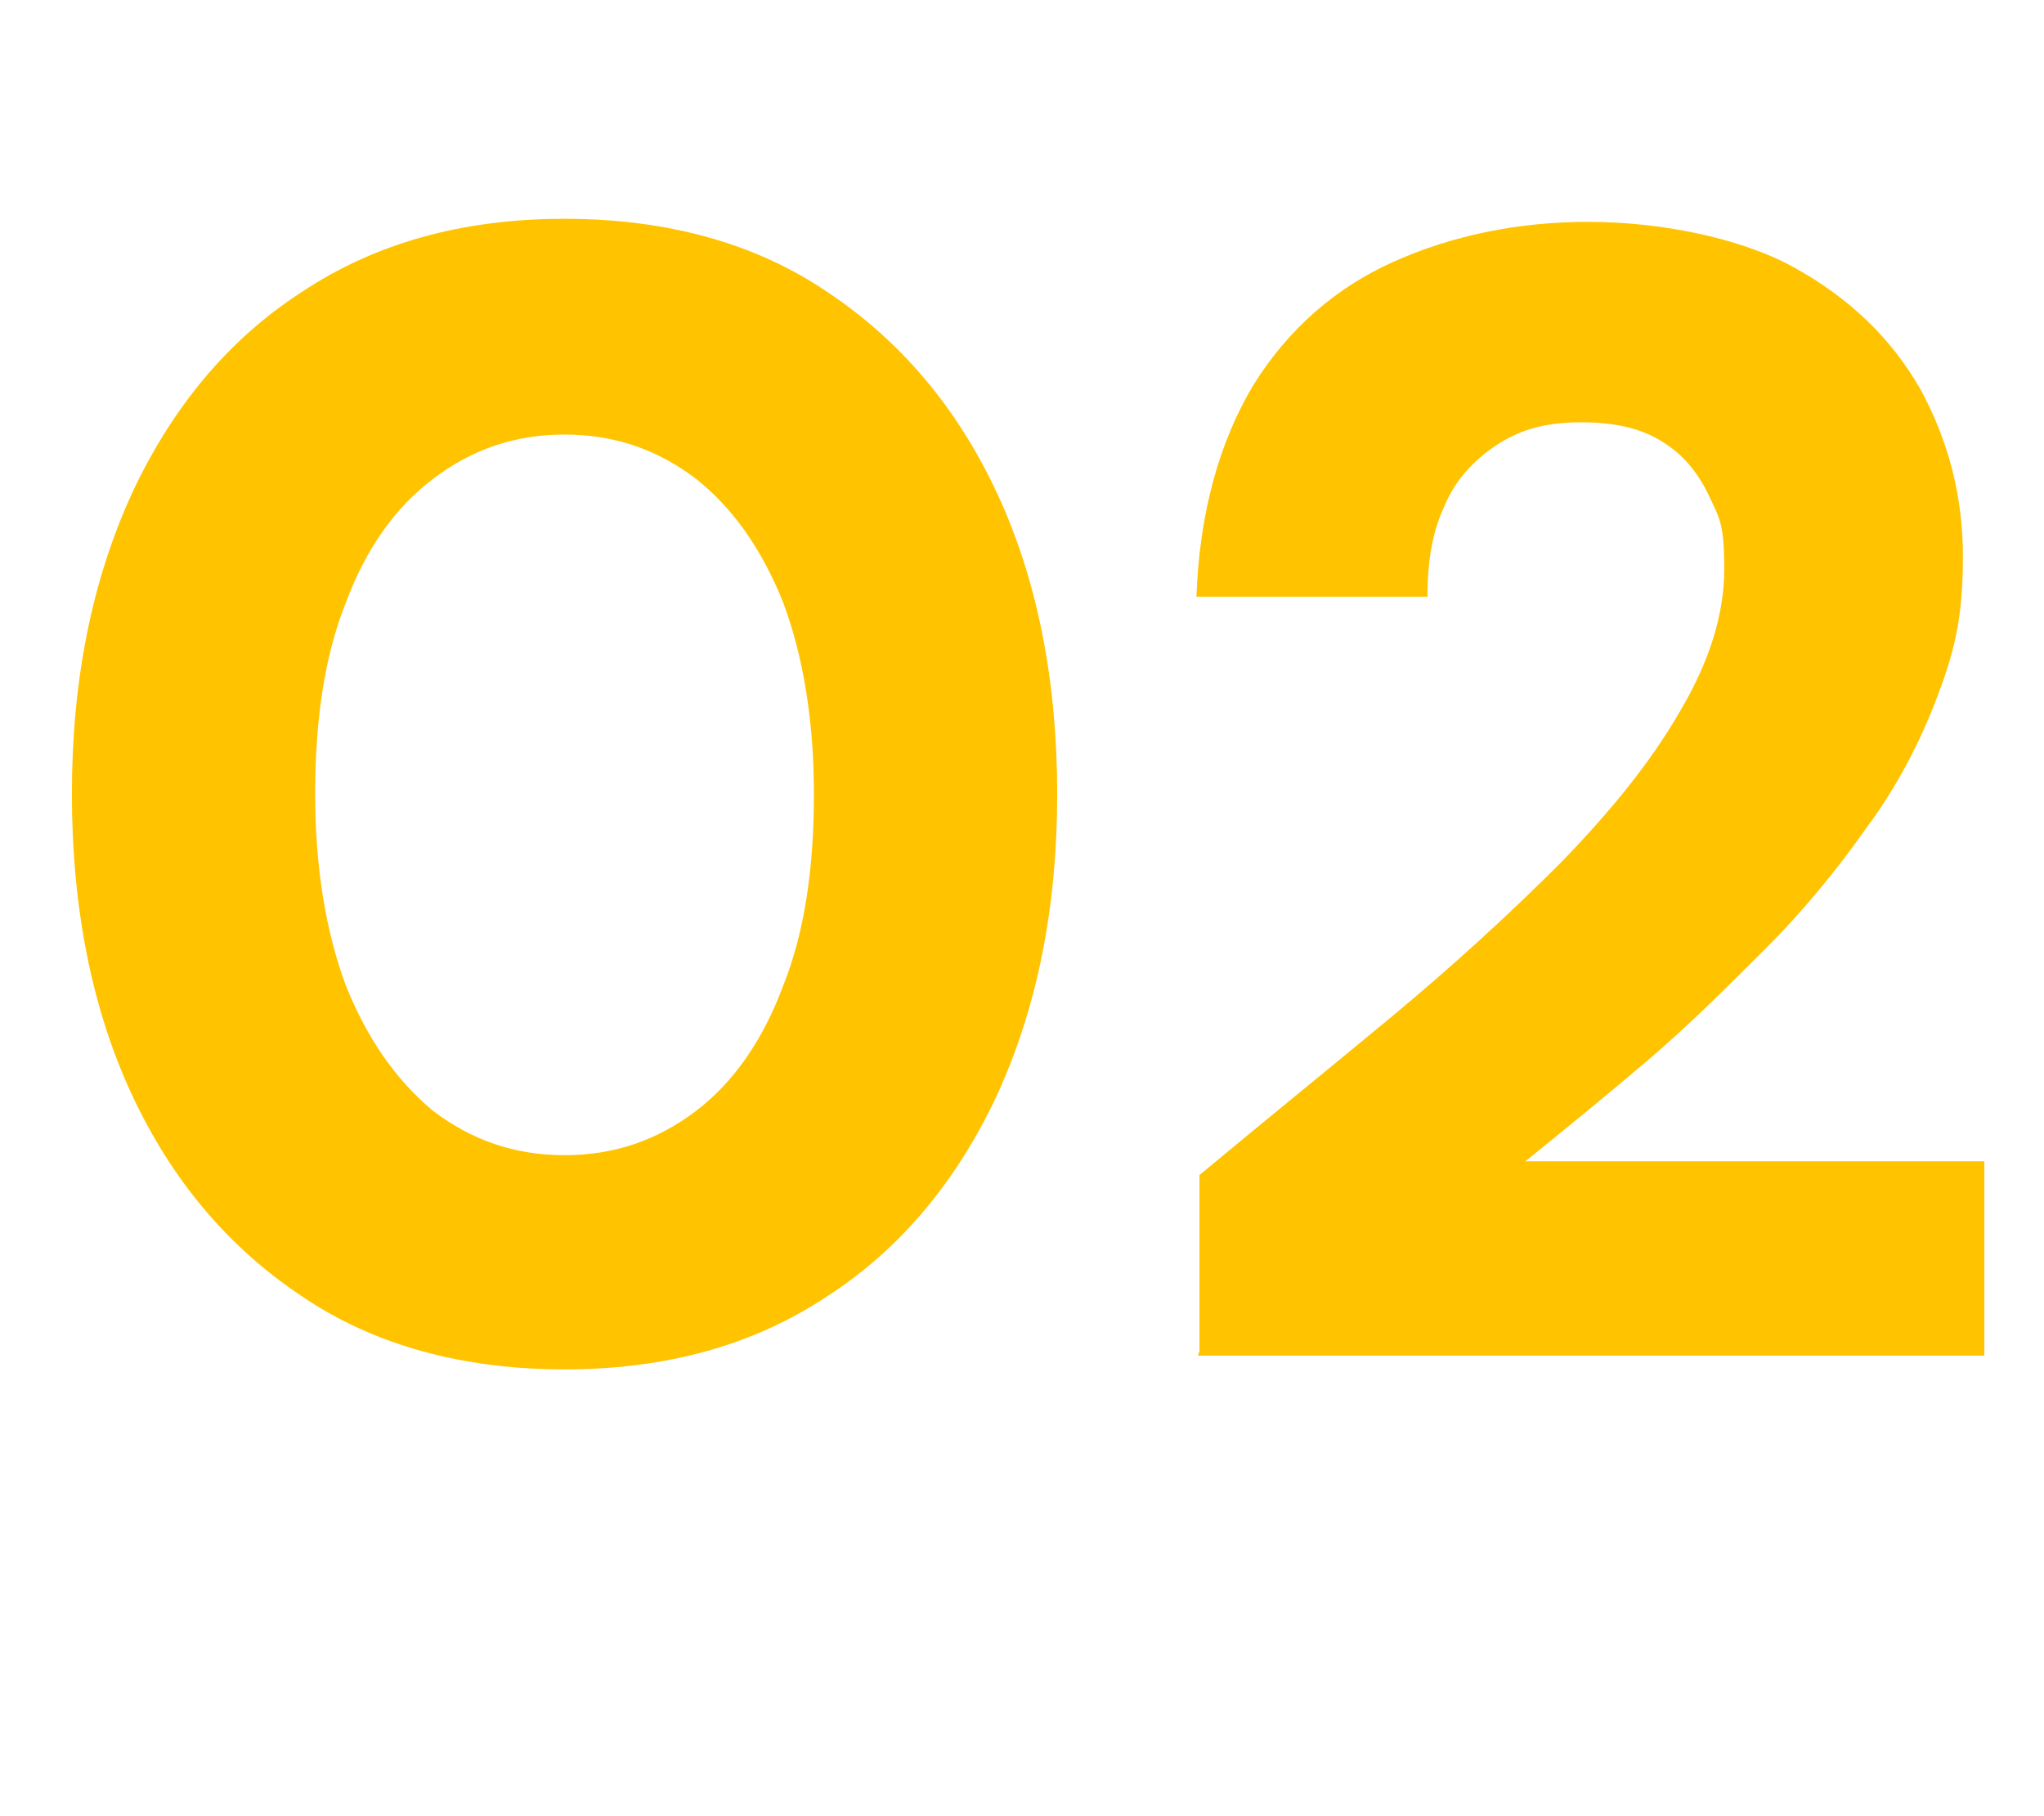
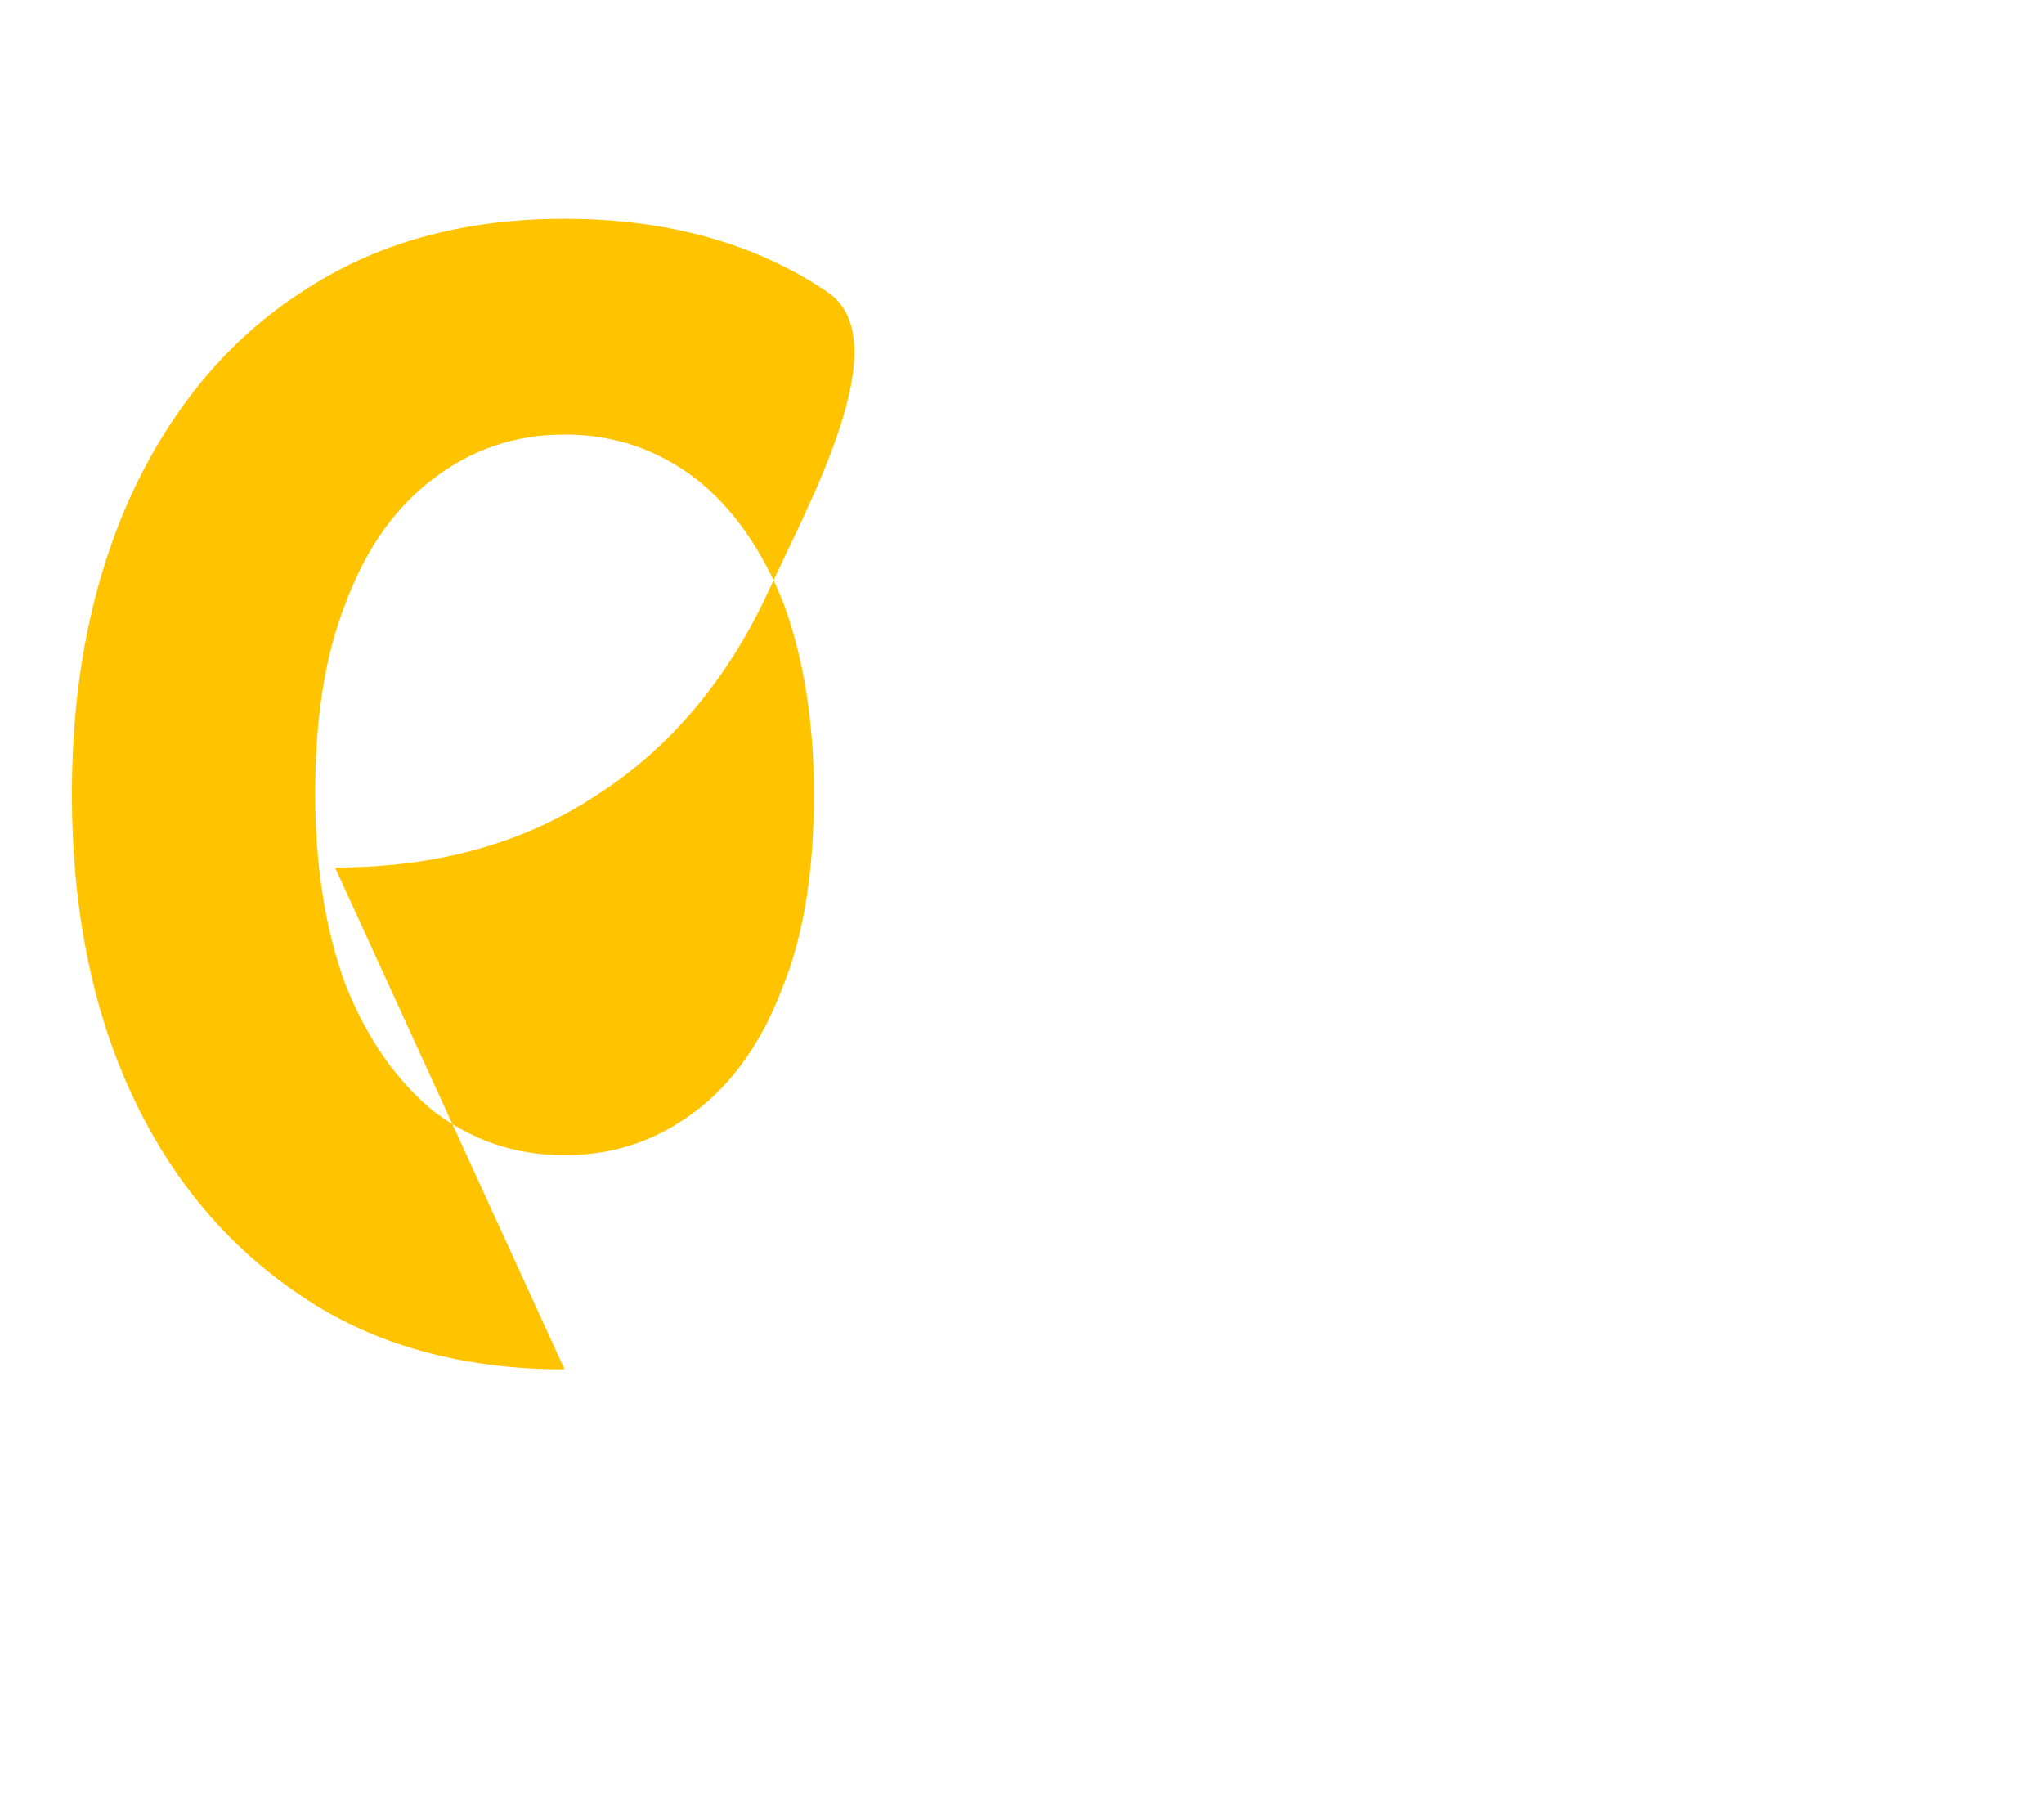
<svg xmlns="http://www.w3.org/2000/svg" id="Capa_1" data-name="Capa 1" version="1.1" viewBox="0 0 133.6 118.7">
  <defs>
    <style>
      .cls-1 {
        fill: #ffc300;
        stroke-width: 0px;
      }
    </style>
  </defs>
-   <path class="cls-1" d="M36.9,89.5c-6.7,0-12.5-1.6-17.2-4.8-4.8-3.2-8.5-7.6-11.1-13.2-2.6-5.6-3.9-12.2-3.9-19.6s1.3-13.9,3.9-19.6c2.6-5.6,6.3-10.1,11.1-13.2,4.8-3.2,10.5-4.8,17.2-4.8s12.5,1.6,17.2,4.8c4.8,3.2,8.5,7.6,11.1,13.2,2.6,5.6,3.9,12.2,3.9,19.6s-1.3,13.9-3.9,19.6c-2.6,5.6-6.3,10.1-11.1,13.2-4.8,3.2-10.5,4.8-17.2,4.8ZM36.9,75.5c3.3,0,6.1-1,8.6-2.9,2.5-1.9,4.4-4.7,5.7-8.2,1.4-3.5,2-7.7,2-12.5s-.7-9-2-12.5c-1.4-3.5-3.3-6.2-5.7-8.1-2.5-1.9-5.3-2.9-8.6-2.9s-6.1,1-8.6,2.9c-2.5,1.9-4.4,4.6-5.7,8.1-1.4,3.5-2,7.7-2,12.5s.7,9,2,12.5c1.4,3.5,3.3,6.2,5.7,8.2,2.5,1.9,5.3,2.9,8.6,2.9Z" />
-   <path class="cls-1" d="M78.4,88.3v-11.5c4.2-3.5,8.4-6.9,12.5-10.3,4.1-3.4,7.8-6.8,11.1-10.1,3.3-3.4,5.9-6.6,7.8-9.9,1.9-3.2,2.9-6.3,2.9-9.3s-.3-3.3-1-4.8c-.7-1.5-1.7-2.7-3-3.5-1.4-.9-3.1-1.3-5.4-1.3s-4,.5-5.5,1.5c-1.5,1-2.7,2.3-3.4,4-.8,1.7-1.1,3.7-1.1,5.9h-15.1c.2-5.5,1.5-10.1,3.7-13.8,2.3-3.7,5.4-6.4,9.2-8.1,3.8-1.7,8.1-2.6,12.7-2.6s9.9,1,13.5,3c3.6,2,6.3,4.6,8.2,7.9,1.8,3.3,2.8,6.9,2.8,11s-.6,6.3-1.7,9.2c-1.1,2.9-2.6,5.8-4.6,8.5-1.9,2.7-4.1,5.4-6.6,7.9-2.5,2.5-5,5-7.7,7.3-2.7,2.3-5.4,4.5-8,6.6h30v12.7h-51.4Z" />
+   <path class="cls-1" d="M36.9,89.5c-6.7,0-12.5-1.6-17.2-4.8-4.8-3.2-8.5-7.6-11.1-13.2-2.6-5.6-3.9-12.2-3.9-19.6s1.3-13.9,3.9-19.6c2.6-5.6,6.3-10.1,11.1-13.2,4.8-3.2,10.5-4.8,17.2-4.8s12.5,1.6,17.2,4.8s-1.3,13.9-3.9,19.6c-2.6,5.6-6.3,10.1-11.1,13.2-4.8,3.2-10.5,4.8-17.2,4.8ZM36.9,75.5c3.3,0,6.1-1,8.6-2.9,2.5-1.9,4.4-4.7,5.7-8.2,1.4-3.5,2-7.7,2-12.5s-.7-9-2-12.5c-1.4-3.5-3.3-6.2-5.7-8.1-2.5-1.9-5.3-2.9-8.6-2.9s-6.1,1-8.6,2.9c-2.5,1.9-4.4,4.6-5.7,8.1-1.4,3.5-2,7.7-2,12.5s.7,9,2,12.5c1.4,3.5,3.3,6.2,5.7,8.2,2.5,1.9,5.3,2.9,8.6,2.9Z" />
</svg>